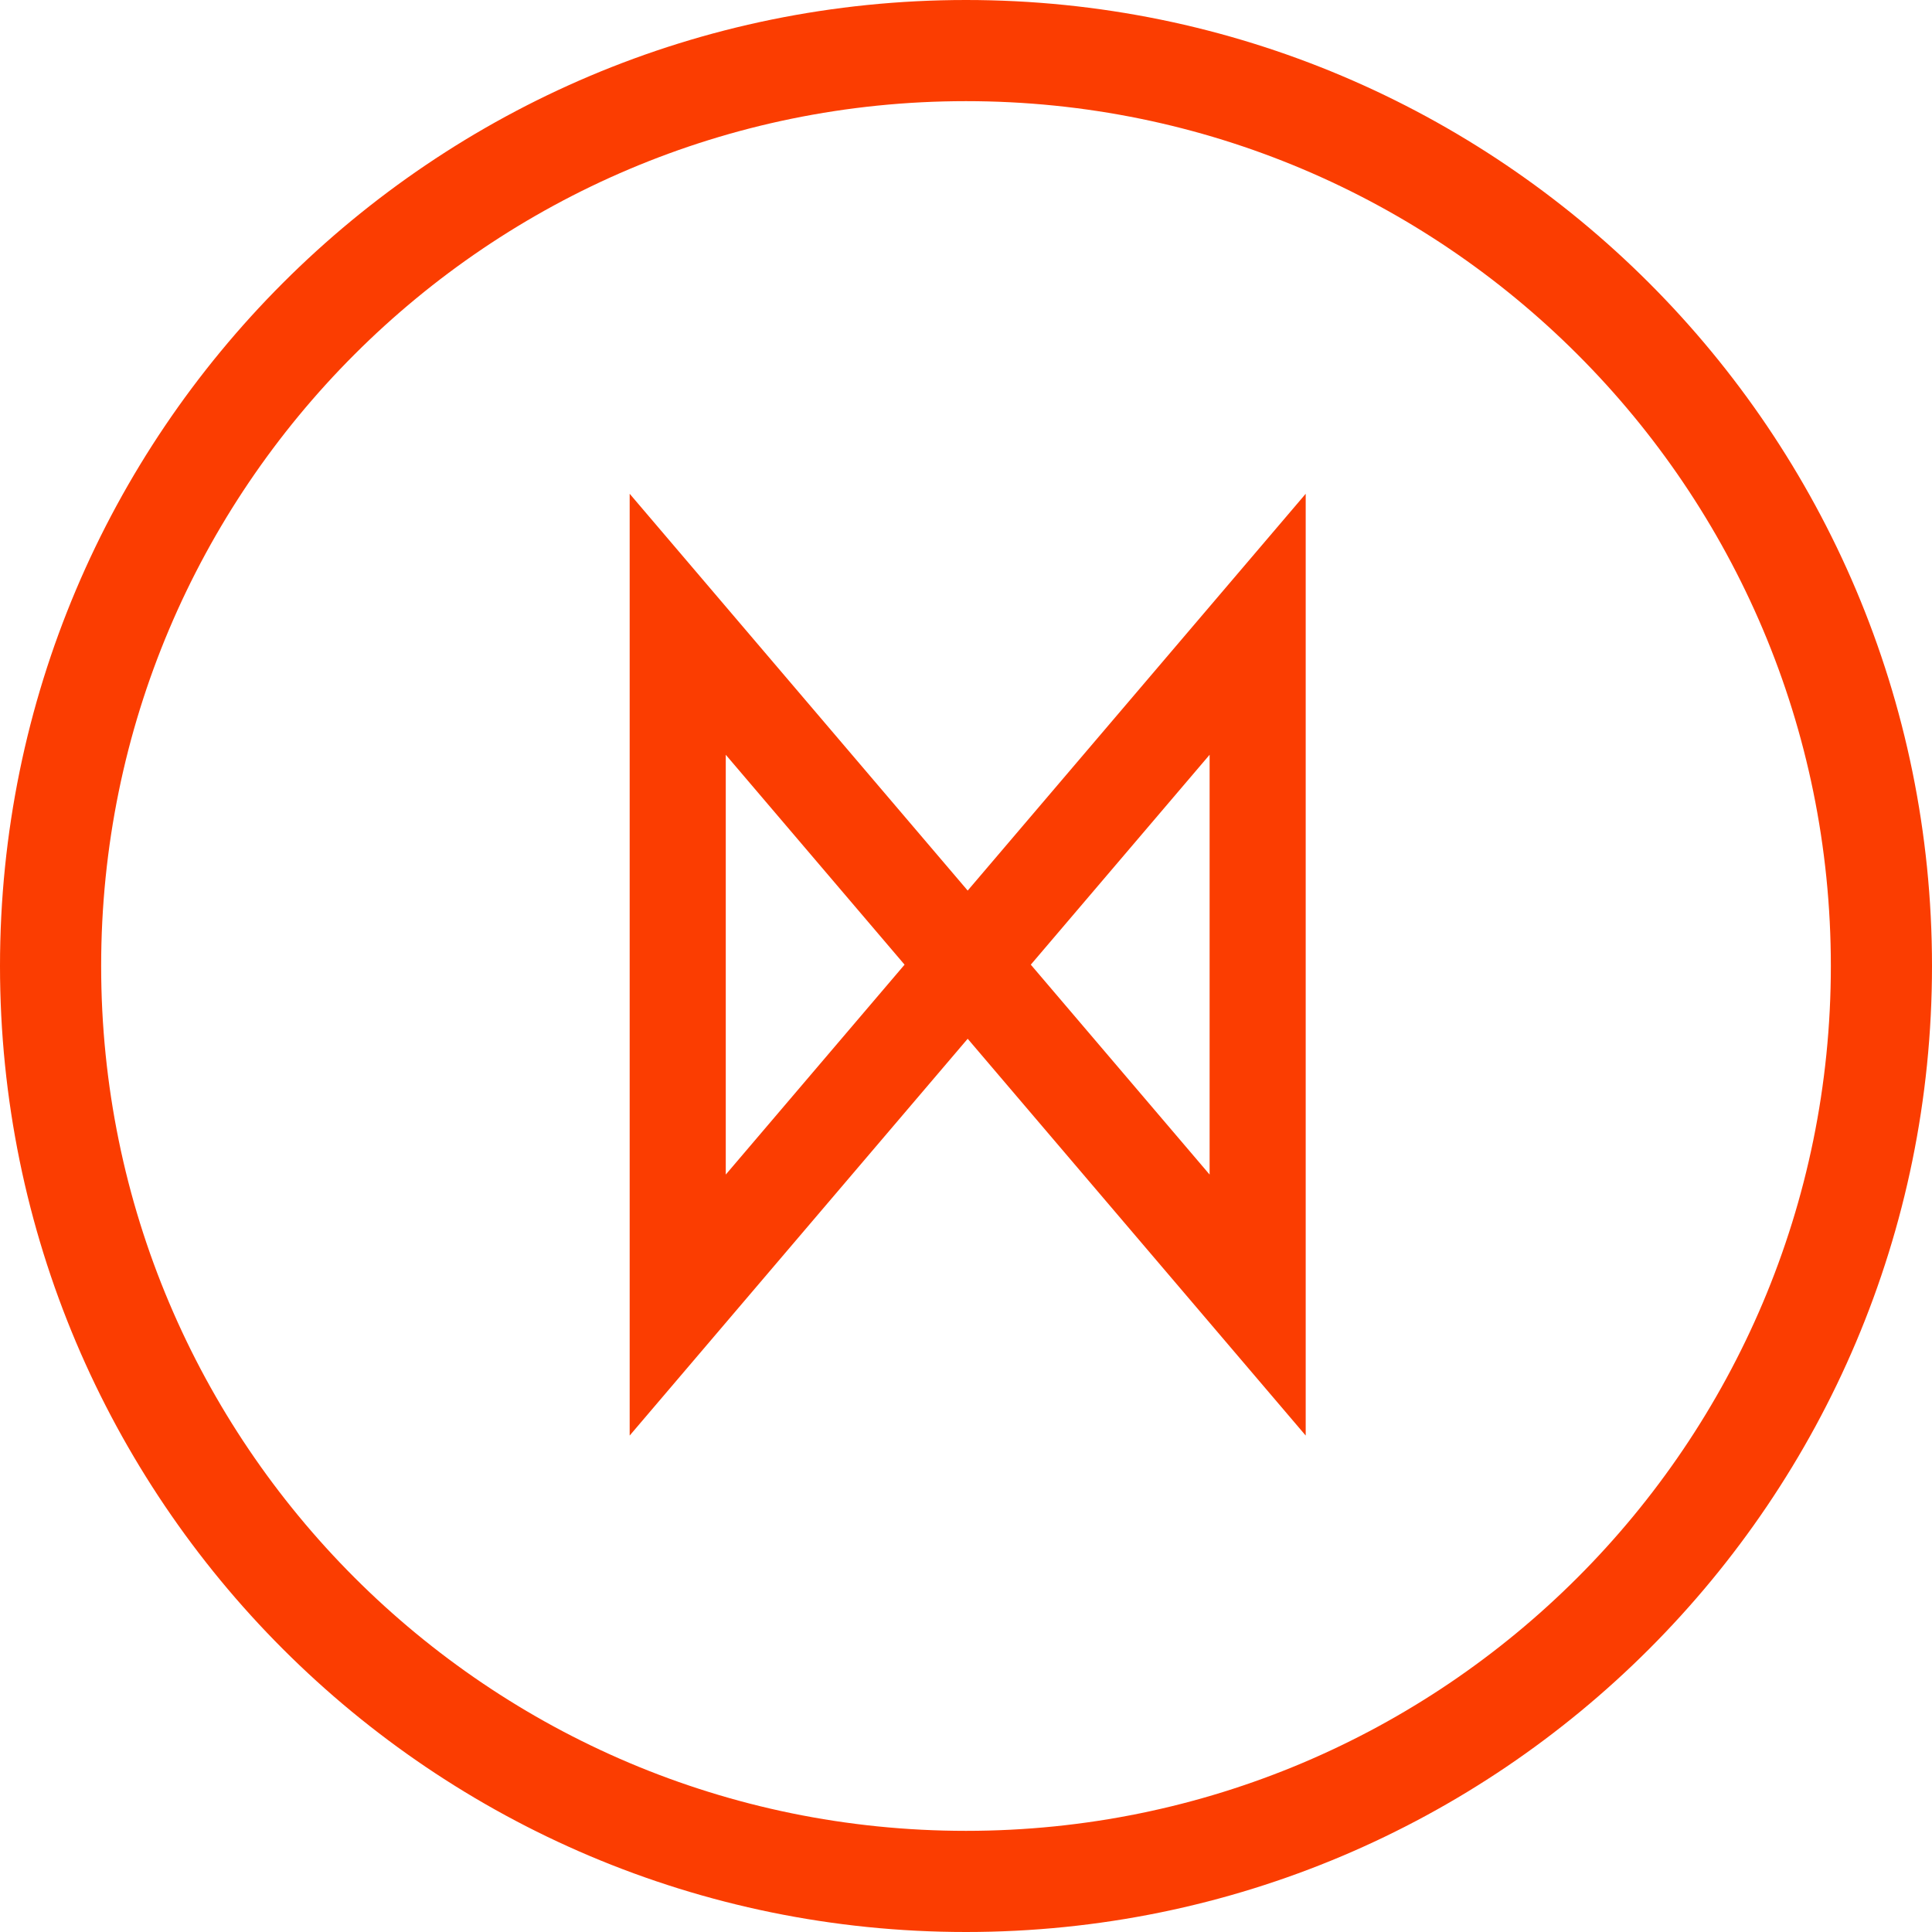
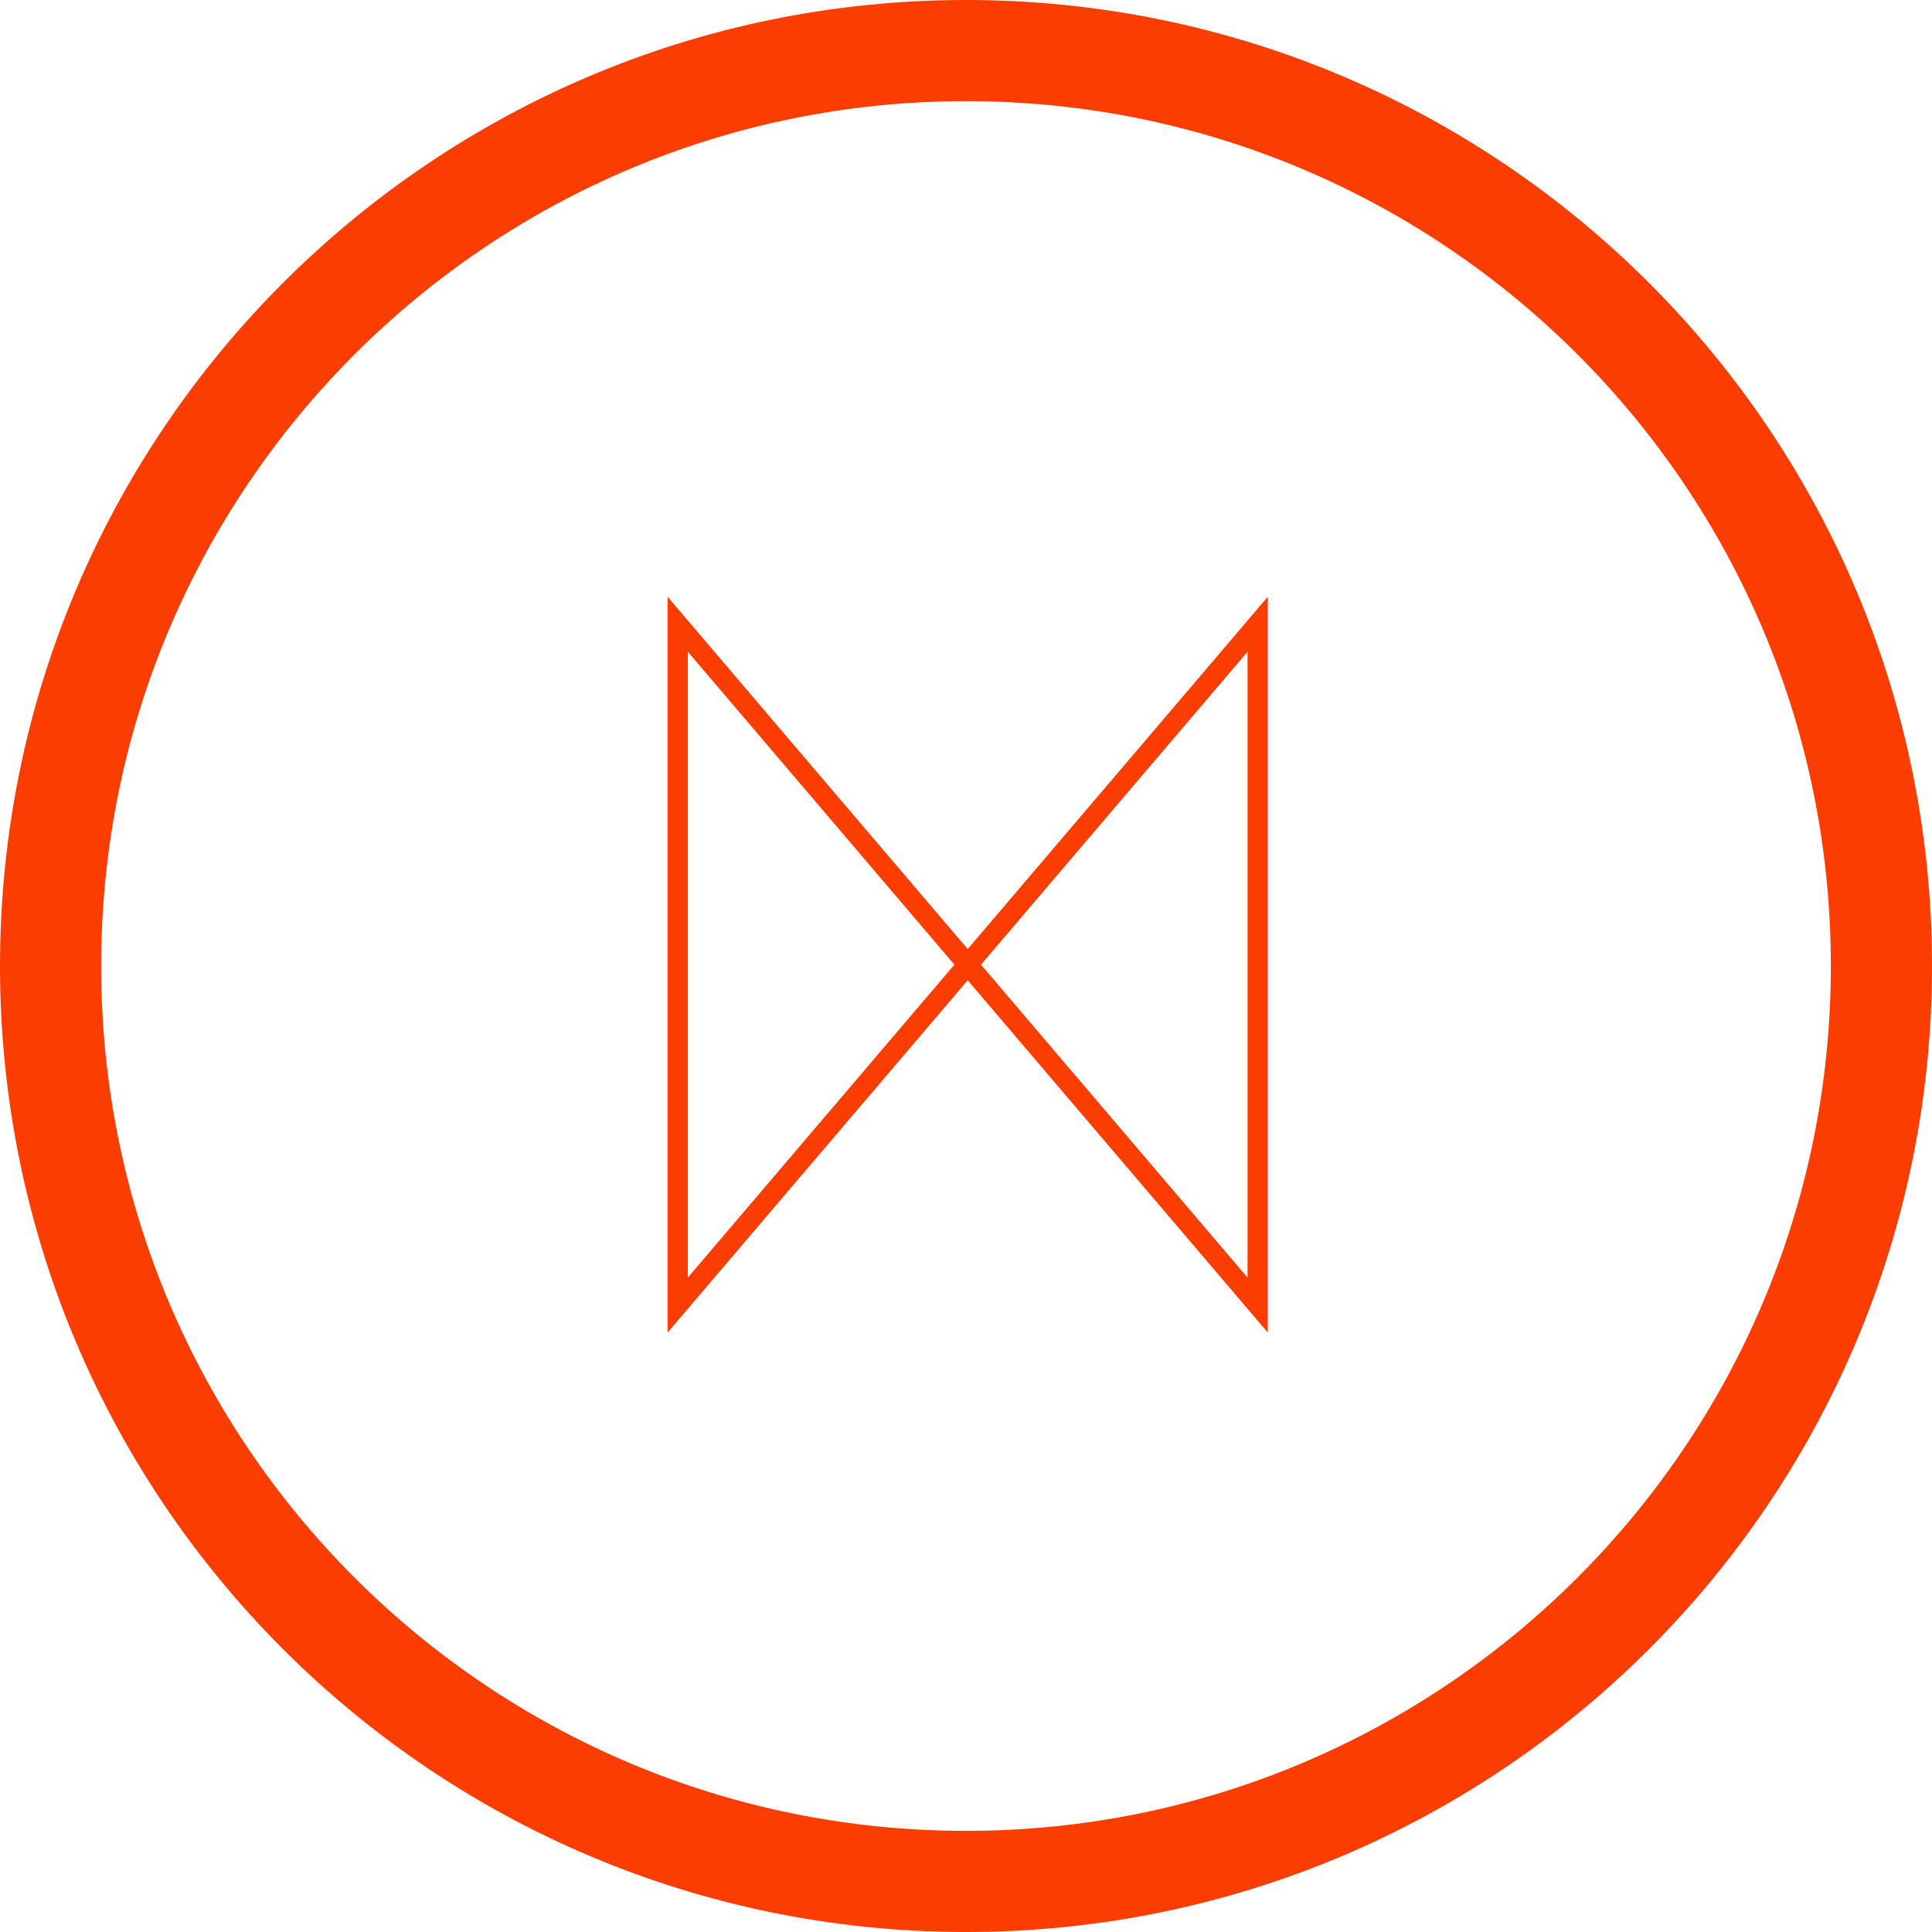
<svg xmlns="http://www.w3.org/2000/svg" width="382" height="382" viewBox="0 0 382 382" fill="none">
  <path d="M191 372C290.964 372 372 290.964 372 191C372 91.037 290.964 10 191 10C91.037 10 10 91.037 10 191C10 290.964 91.037 372 191 372Z" stroke="#FB3D01" stroke-width="20" />
  <path fill-rule="evenodd" clip-rule="evenodd" d="M247.145 122.135L250.667 118V123.432V202.614V258.041V263.473L247.145 259.338L191.334 193.821L135.522 259.338L132 263.473V258.041V194.696V123.432V118L135.523 122.135L191.334 187.652L247.145 122.135ZM193.961 190.736L246.667 252.609V202.614V128.864L193.961 190.736ZM188.706 190.736L136 128.864V202.614V252.609L188.706 190.736Z" fill="#FB3D01" />
-   <path d="M250.667 118H258.167V97.63L244.958 113.137L250.667 118ZM247.145 122.135L252.854 126.999L247.145 122.135ZM250.667 202.614H243.167V210.114H250.667V202.614ZM250.667 202.614H258.167V195.114H250.667V202.614ZM250.667 263.473L244.958 268.337L258.167 283.843V263.473H250.667ZM247.145 259.338L241.436 264.202L247.145 259.338ZM191.334 193.821L197.043 188.957L191.334 182.255L185.624 188.957L191.334 193.821ZM135.522 259.338L141.232 264.202L135.522 259.338ZM132 263.473H124.5V283.843L137.709 268.337L132 263.473ZM132 194.696V187.196H124.5V194.696H132ZM132 194.696V202.196H139.5V194.696H132ZM132 118L137.71 113.137L124.5 97.63V118H132ZM135.523 122.135L141.232 117.272L135.523 122.135ZM191.334 187.652L185.624 192.516L191.334 199.218L197.043 192.516L191.334 187.652ZM193.961 190.736L188.252 185.873L184.109 190.736L188.252 195.6L193.961 190.736ZM246.667 252.609L240.958 257.473L254.167 272.979V252.609H246.667ZM246.667 202.614H254.167V195.114H246.667V202.614ZM246.667 202.614H239.167V210.114H246.667V202.614ZM246.667 128.864H254.167V108.494L240.958 124.001L246.667 128.864ZM188.706 190.736L194.416 195.6L198.559 190.736L194.416 185.873L188.706 190.736ZM136 128.864L141.71 124.001L128.5 108.494V128.864H136ZM136 202.614V210.114H143.5V202.614H136ZM136 202.614V195.114H128.5V202.614H136ZM136 252.609H128.5V272.979L141.709 257.473L136 252.609ZM244.958 113.137L241.435 117.272L252.854 126.999L256.376 122.863L244.958 113.137ZM258.167 123.432V118H243.167V123.432H258.167ZM258.167 202.614V123.432H243.167V202.614H258.167ZM250.667 210.114V195.114V210.114ZM243.167 202.614V258.041H258.167V202.614H243.167ZM243.167 258.041V263.473H258.167V258.041H243.167ZM256.377 258.61L252.854 254.475L241.436 264.202L244.958 268.337L256.377 258.61ZM252.854 254.475L197.043 188.957L185.624 198.684L241.436 264.202L252.854 254.475ZM141.232 264.202L197.043 198.684L185.624 188.957L129.813 254.475L141.232 264.202ZM137.709 268.337L141.232 264.202L129.813 254.475L126.291 258.61L137.709 268.337ZM124.5 258.041V263.473H139.5V258.041H124.5ZM124.5 194.696V258.041H139.5V194.696H124.5ZM132 187.196V202.196V187.196ZM139.5 194.696V123.432H124.5V194.696H139.5ZM139.5 123.432V118H124.5V123.432H139.5ZM126.291 122.863L129.814 126.999L141.232 117.272L137.71 113.137L126.291 122.863ZM129.814 126.999L185.624 192.516L197.043 182.789L141.232 117.272L129.814 126.999ZM241.435 117.272L185.624 182.789L197.043 192.516L252.854 126.999L241.435 117.272ZM188.252 195.6L240.958 257.473L252.377 247.746L199.67 185.873L188.252 195.6ZM254.167 252.609V202.614H239.167V252.609H254.167ZM246.667 210.114V195.114V210.114ZM239.167 128.864V202.614H254.167V128.864H239.167ZM199.67 195.6L252.376 133.728L240.958 124.001L188.252 185.873L199.67 195.6ZM194.416 185.873L141.71 124.001L130.291 133.728L182.997 195.6L194.416 185.873ZM128.5 128.864V202.614H143.5V128.864H128.5ZM136 195.114V210.114V195.114ZM143.5 252.609V202.614H128.5V252.609H143.5ZM182.997 185.873L130.291 247.746L141.709 257.473L194.416 195.6L182.997 185.873Z" fill="#FB3D01" />
</svg>